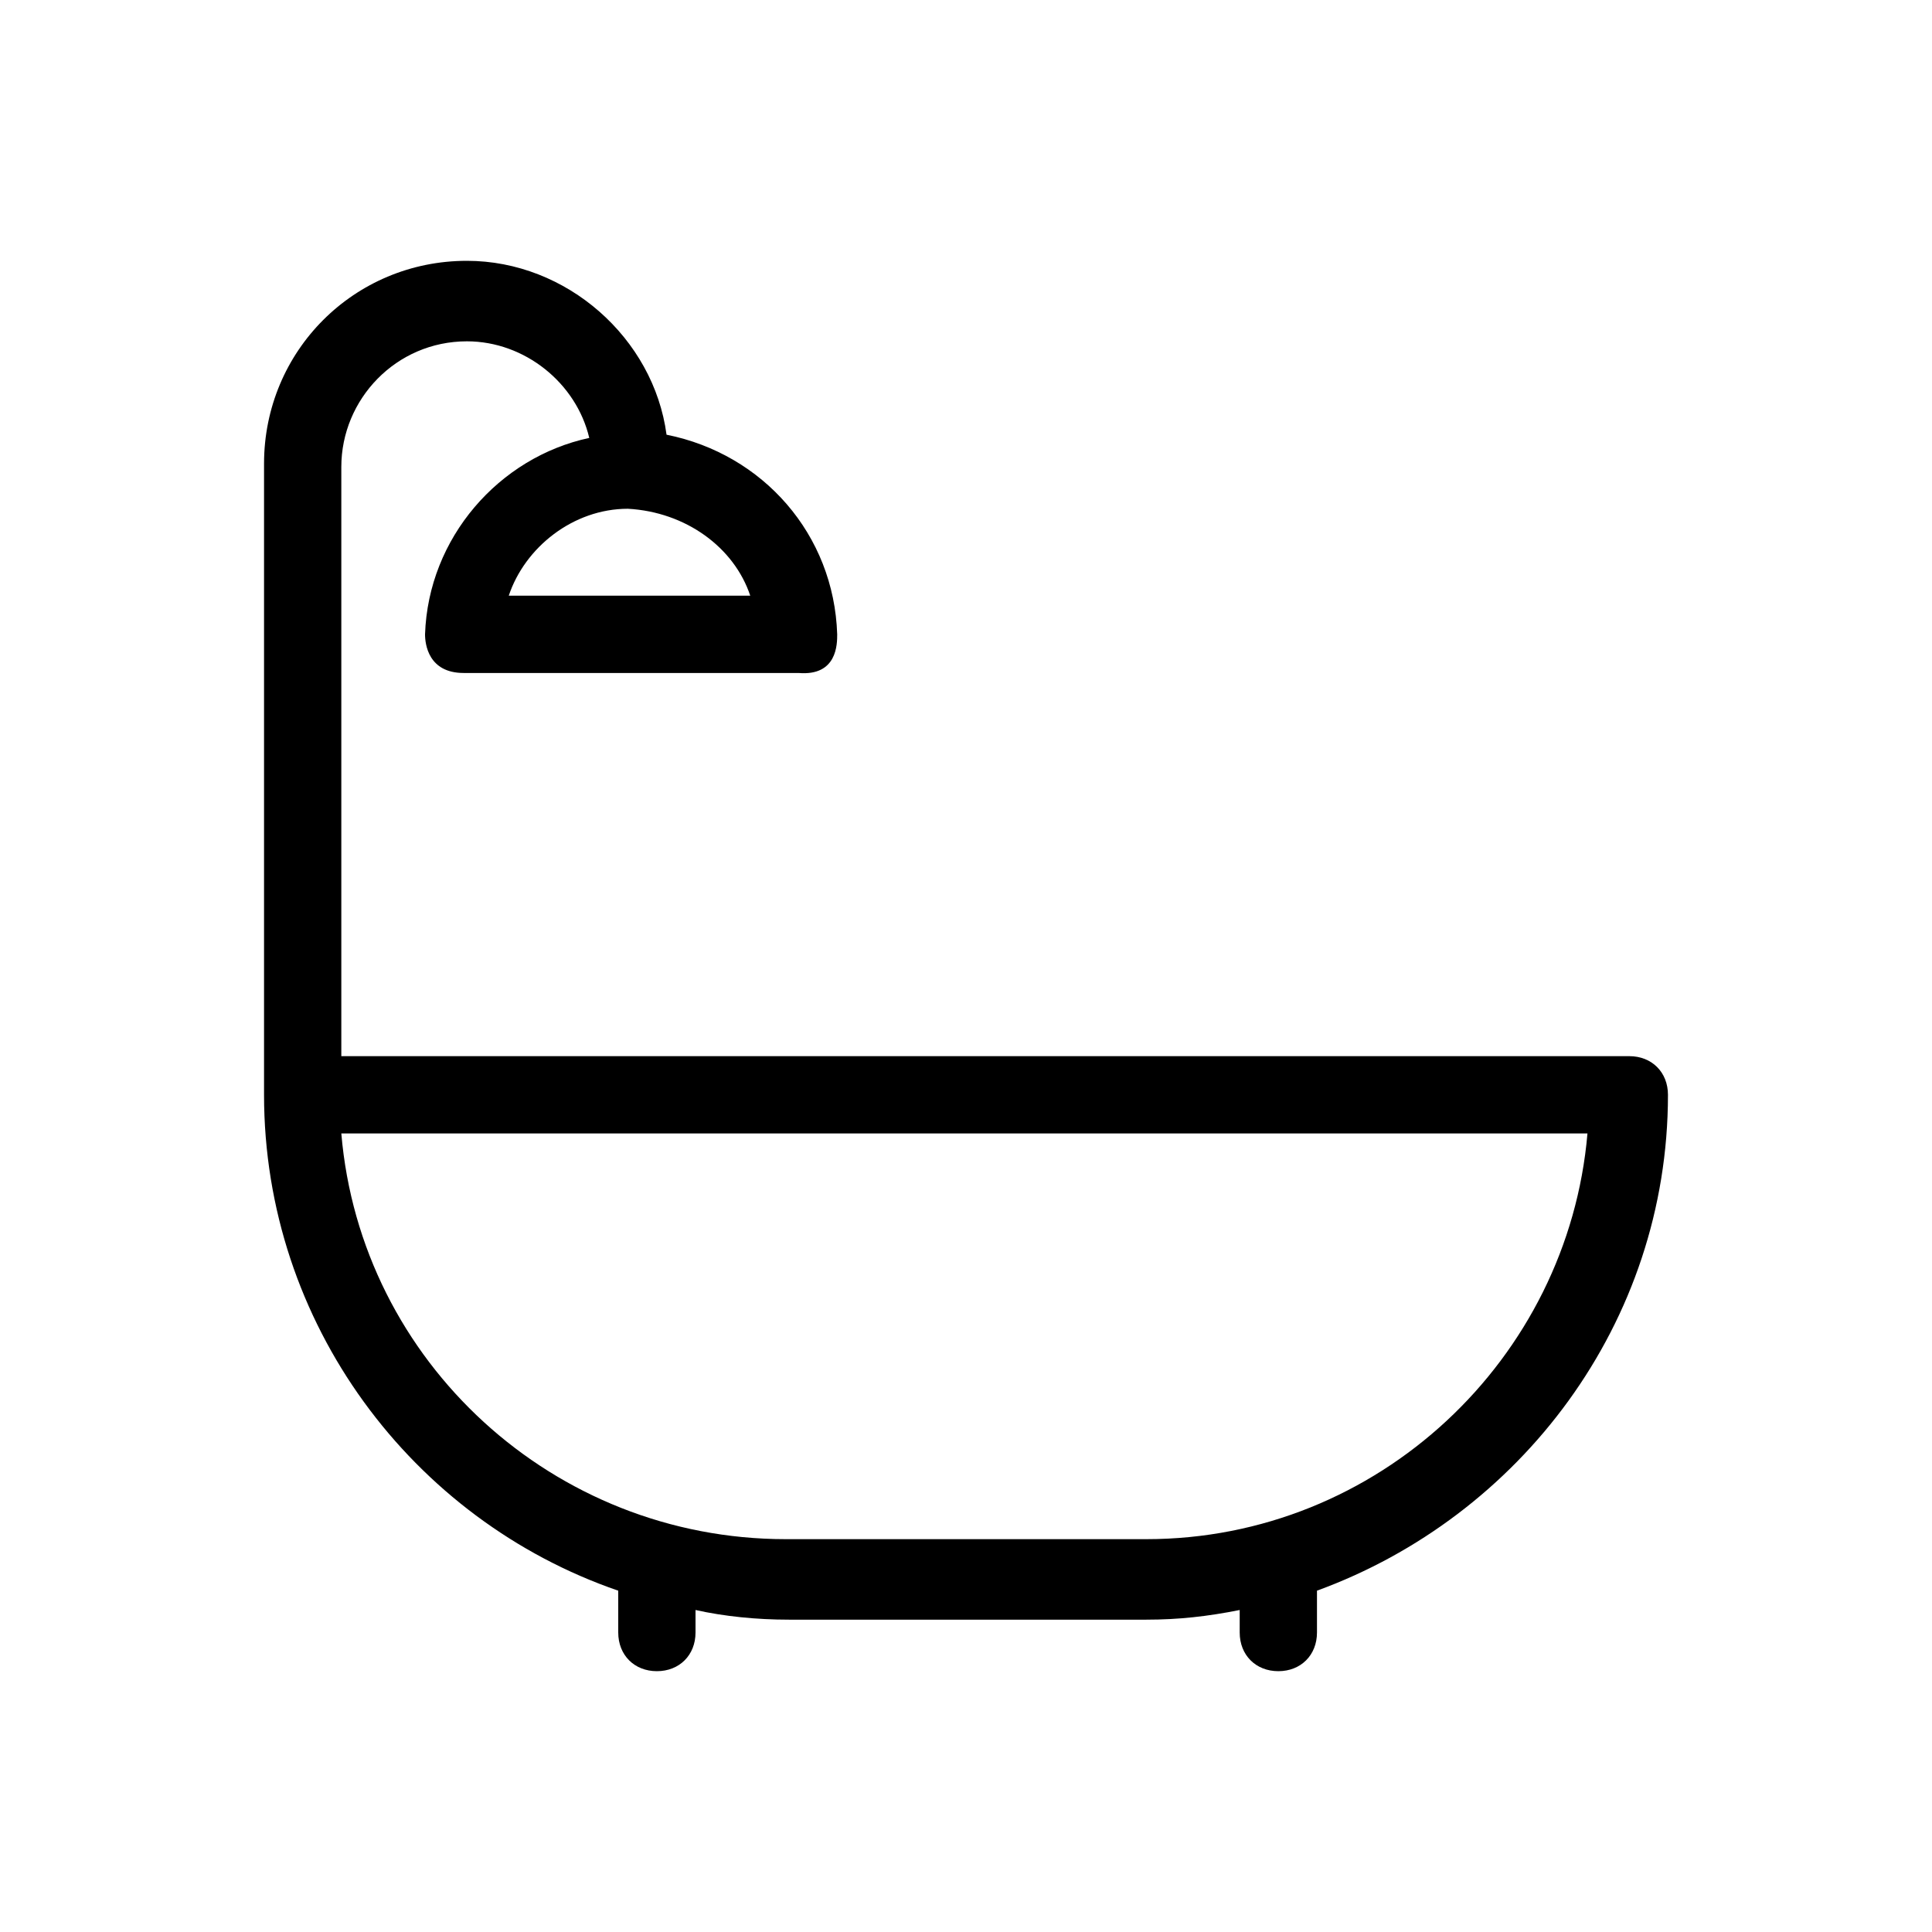
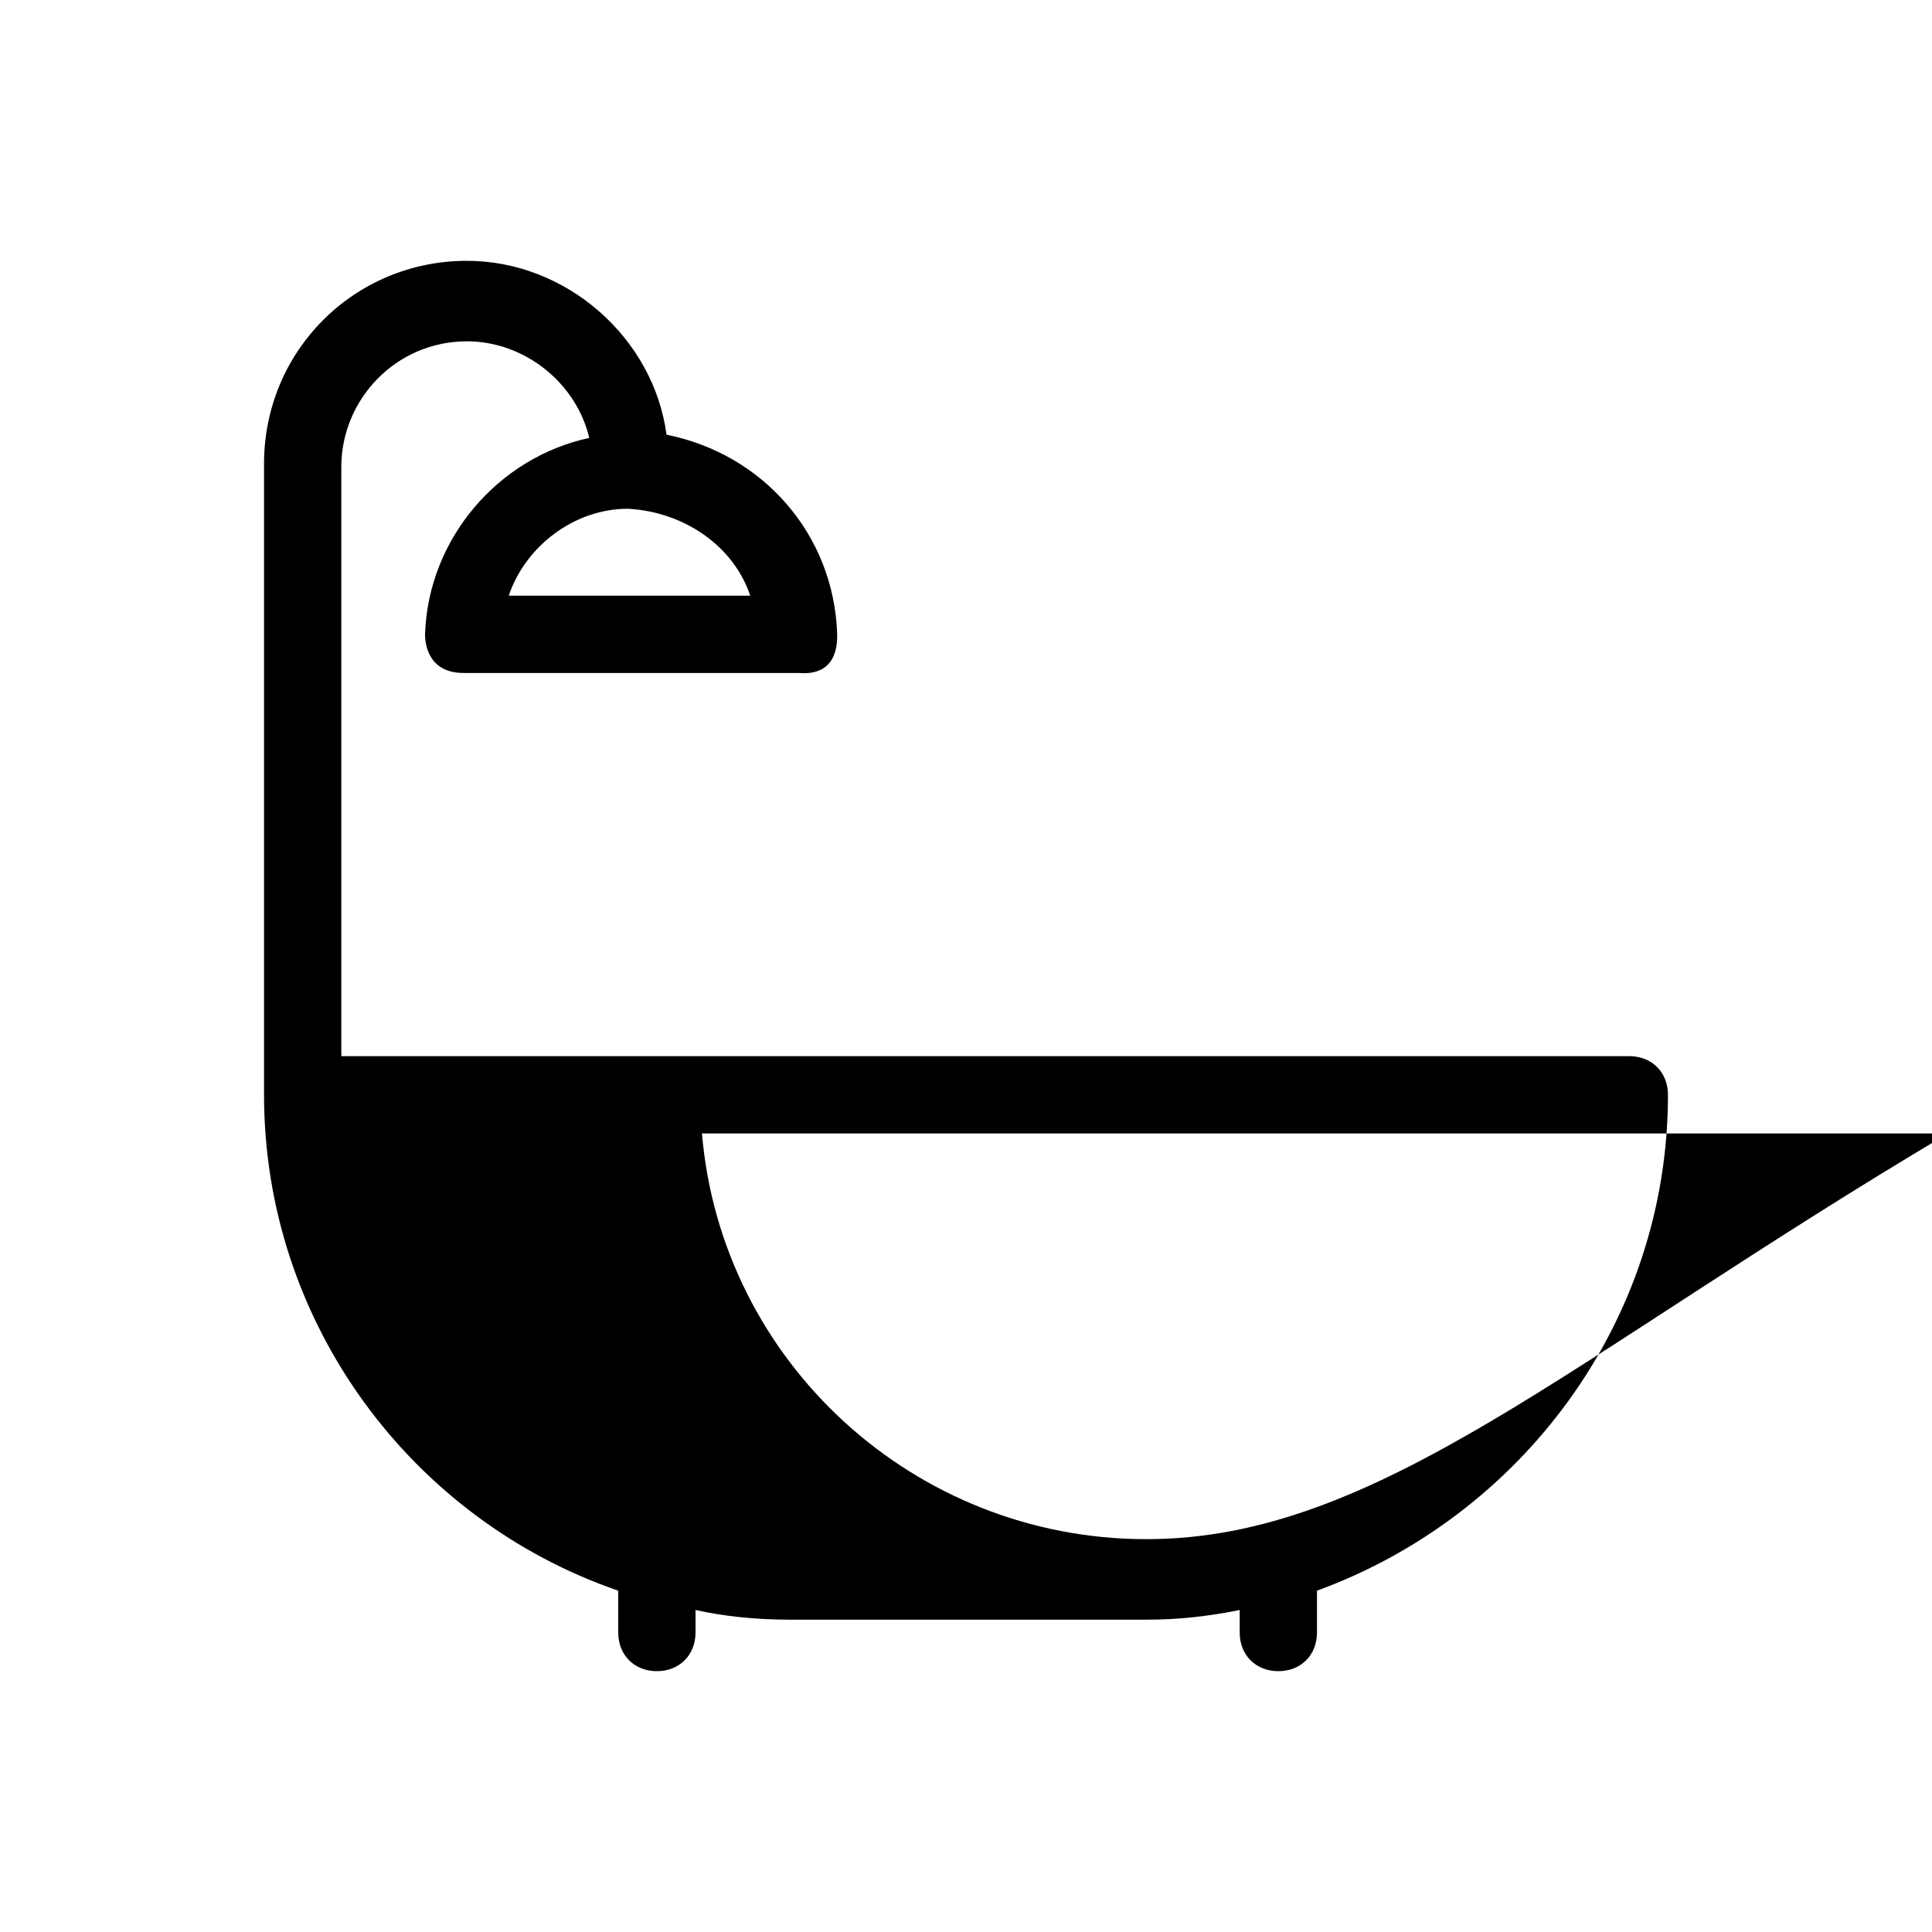
<svg xmlns="http://www.w3.org/2000/svg" version="1.1" id="Capa_1" x="0px" y="0px" viewBox="0 0 60 60" style="enable-background:new 0 0 60 60;" xml:space="preserve">
  <g>
    <g>
-       <path d="M51.8,34c0-0.7-0.5-1.2-1.2-1.2h-40V14.5c0-2.1,1.7-3.9,3.9-3.9c1.8,0,3.4,1.3,3.8,3c-2.8,0.6-5,3.1-5.1,6.1    c0,0.3,0.1,1.2,1.2,1.2h10.4C26,21,26,20,26,19.7c-0.1-3.1-2.3-5.6-5.3-6.2c-0.4-3-3.1-5.4-6.2-5.4c-3.5,0-6.3,2.8-6.3,6.3V34    c0,7.1,4.6,13.2,11,15.4v1.3c0,0.7,0.5,1.2,1.2,1.2s1.2-0.5,1.2-1.2v-0.7c0.9,0.2,1.9,0.3,2.9,0.3h11.1c1,0,1.9-0.1,2.9-0.3v0.7    c0,0.7,0.5,1.2,1.2,1.2s1.2-0.5,1.2-1.2v-1.3C47.2,47.1,51.8,41.1,51.8,34L51.8,34z M23.3,18.5h-7.5c0.5-1.5,2-2.7,3.7-2.7    C21.3,15.9,22.8,17,23.3,18.5L23.3,18.5z M35.6,47.8H24.4c-7.2,0-13.2-5.5-13.8-12.6h38.7C48.7,42.2,42.8,47.8,35.6,47.8    L35.6,47.8z" />
+       <path d="M51.8,34c0-0.7-0.5-1.2-1.2-1.2h-40V14.5c0-2.1,1.7-3.9,3.9-3.9c1.8,0,3.4,1.3,3.8,3c-2.8,0.6-5,3.1-5.1,6.1    c0,0.3,0.1,1.2,1.2,1.2h10.4C26,21,26,20,26,19.7c-0.1-3.1-2.3-5.6-5.3-6.2c-0.4-3-3.1-5.4-6.2-5.4c-3.5,0-6.3,2.8-6.3,6.3V34    c0,7.1,4.6,13.2,11,15.4v1.3c0,0.7,0.5,1.2,1.2,1.2s1.2-0.5,1.2-1.2v-0.7c0.9,0.2,1.9,0.3,2.9,0.3h11.1c1,0,1.9-0.1,2.9-0.3v0.7    c0,0.7,0.5,1.2,1.2,1.2s1.2-0.5,1.2-1.2v-1.3C47.2,47.1,51.8,41.1,51.8,34L51.8,34z M23.3,18.5h-7.5c0.5-1.5,2-2.7,3.7-2.7    C21.3,15.9,22.8,17,23.3,18.5L23.3,18.5z M35.6,47.8c-7.2,0-13.2-5.5-13.8-12.6h38.7C48.7,42.2,42.8,47.8,35.6,47.8    L35.6,47.8z" />
    </g>
  </g>
  <g>
</g>
  <g>
</g>
  <g>
</g>
  <g>
</g>
  <g>
</g>
  <g>
</g>
</svg>